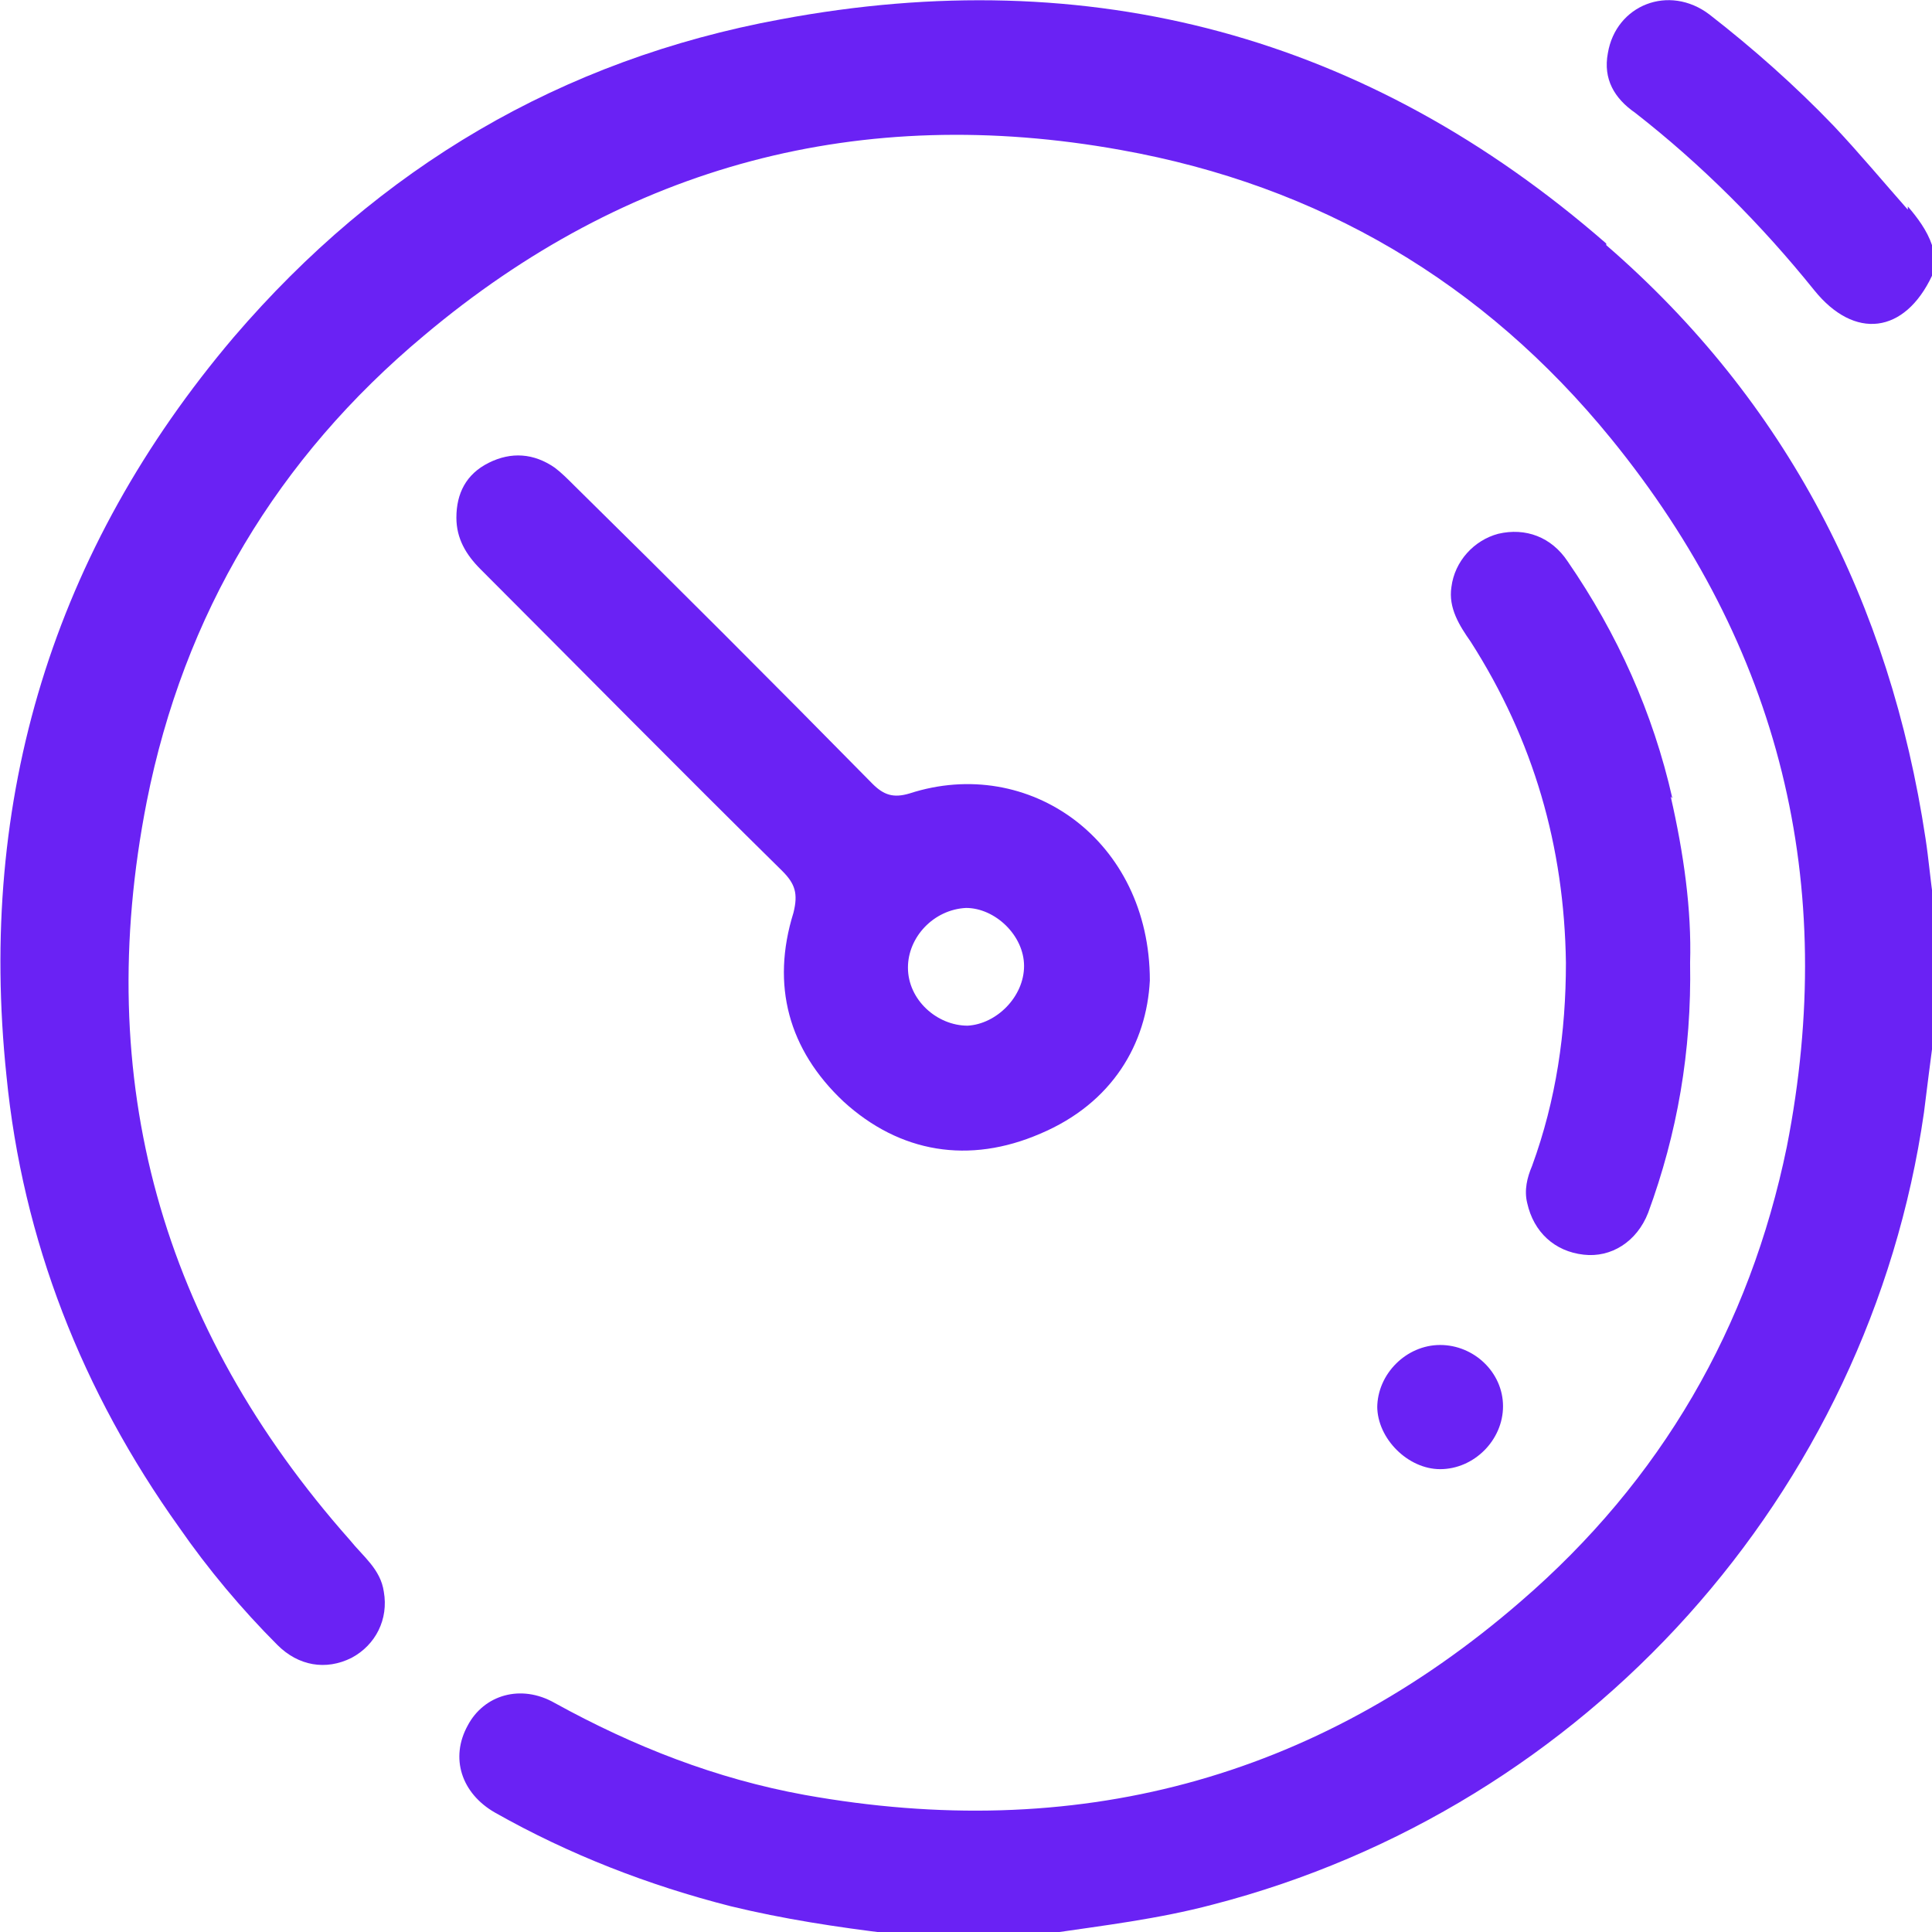
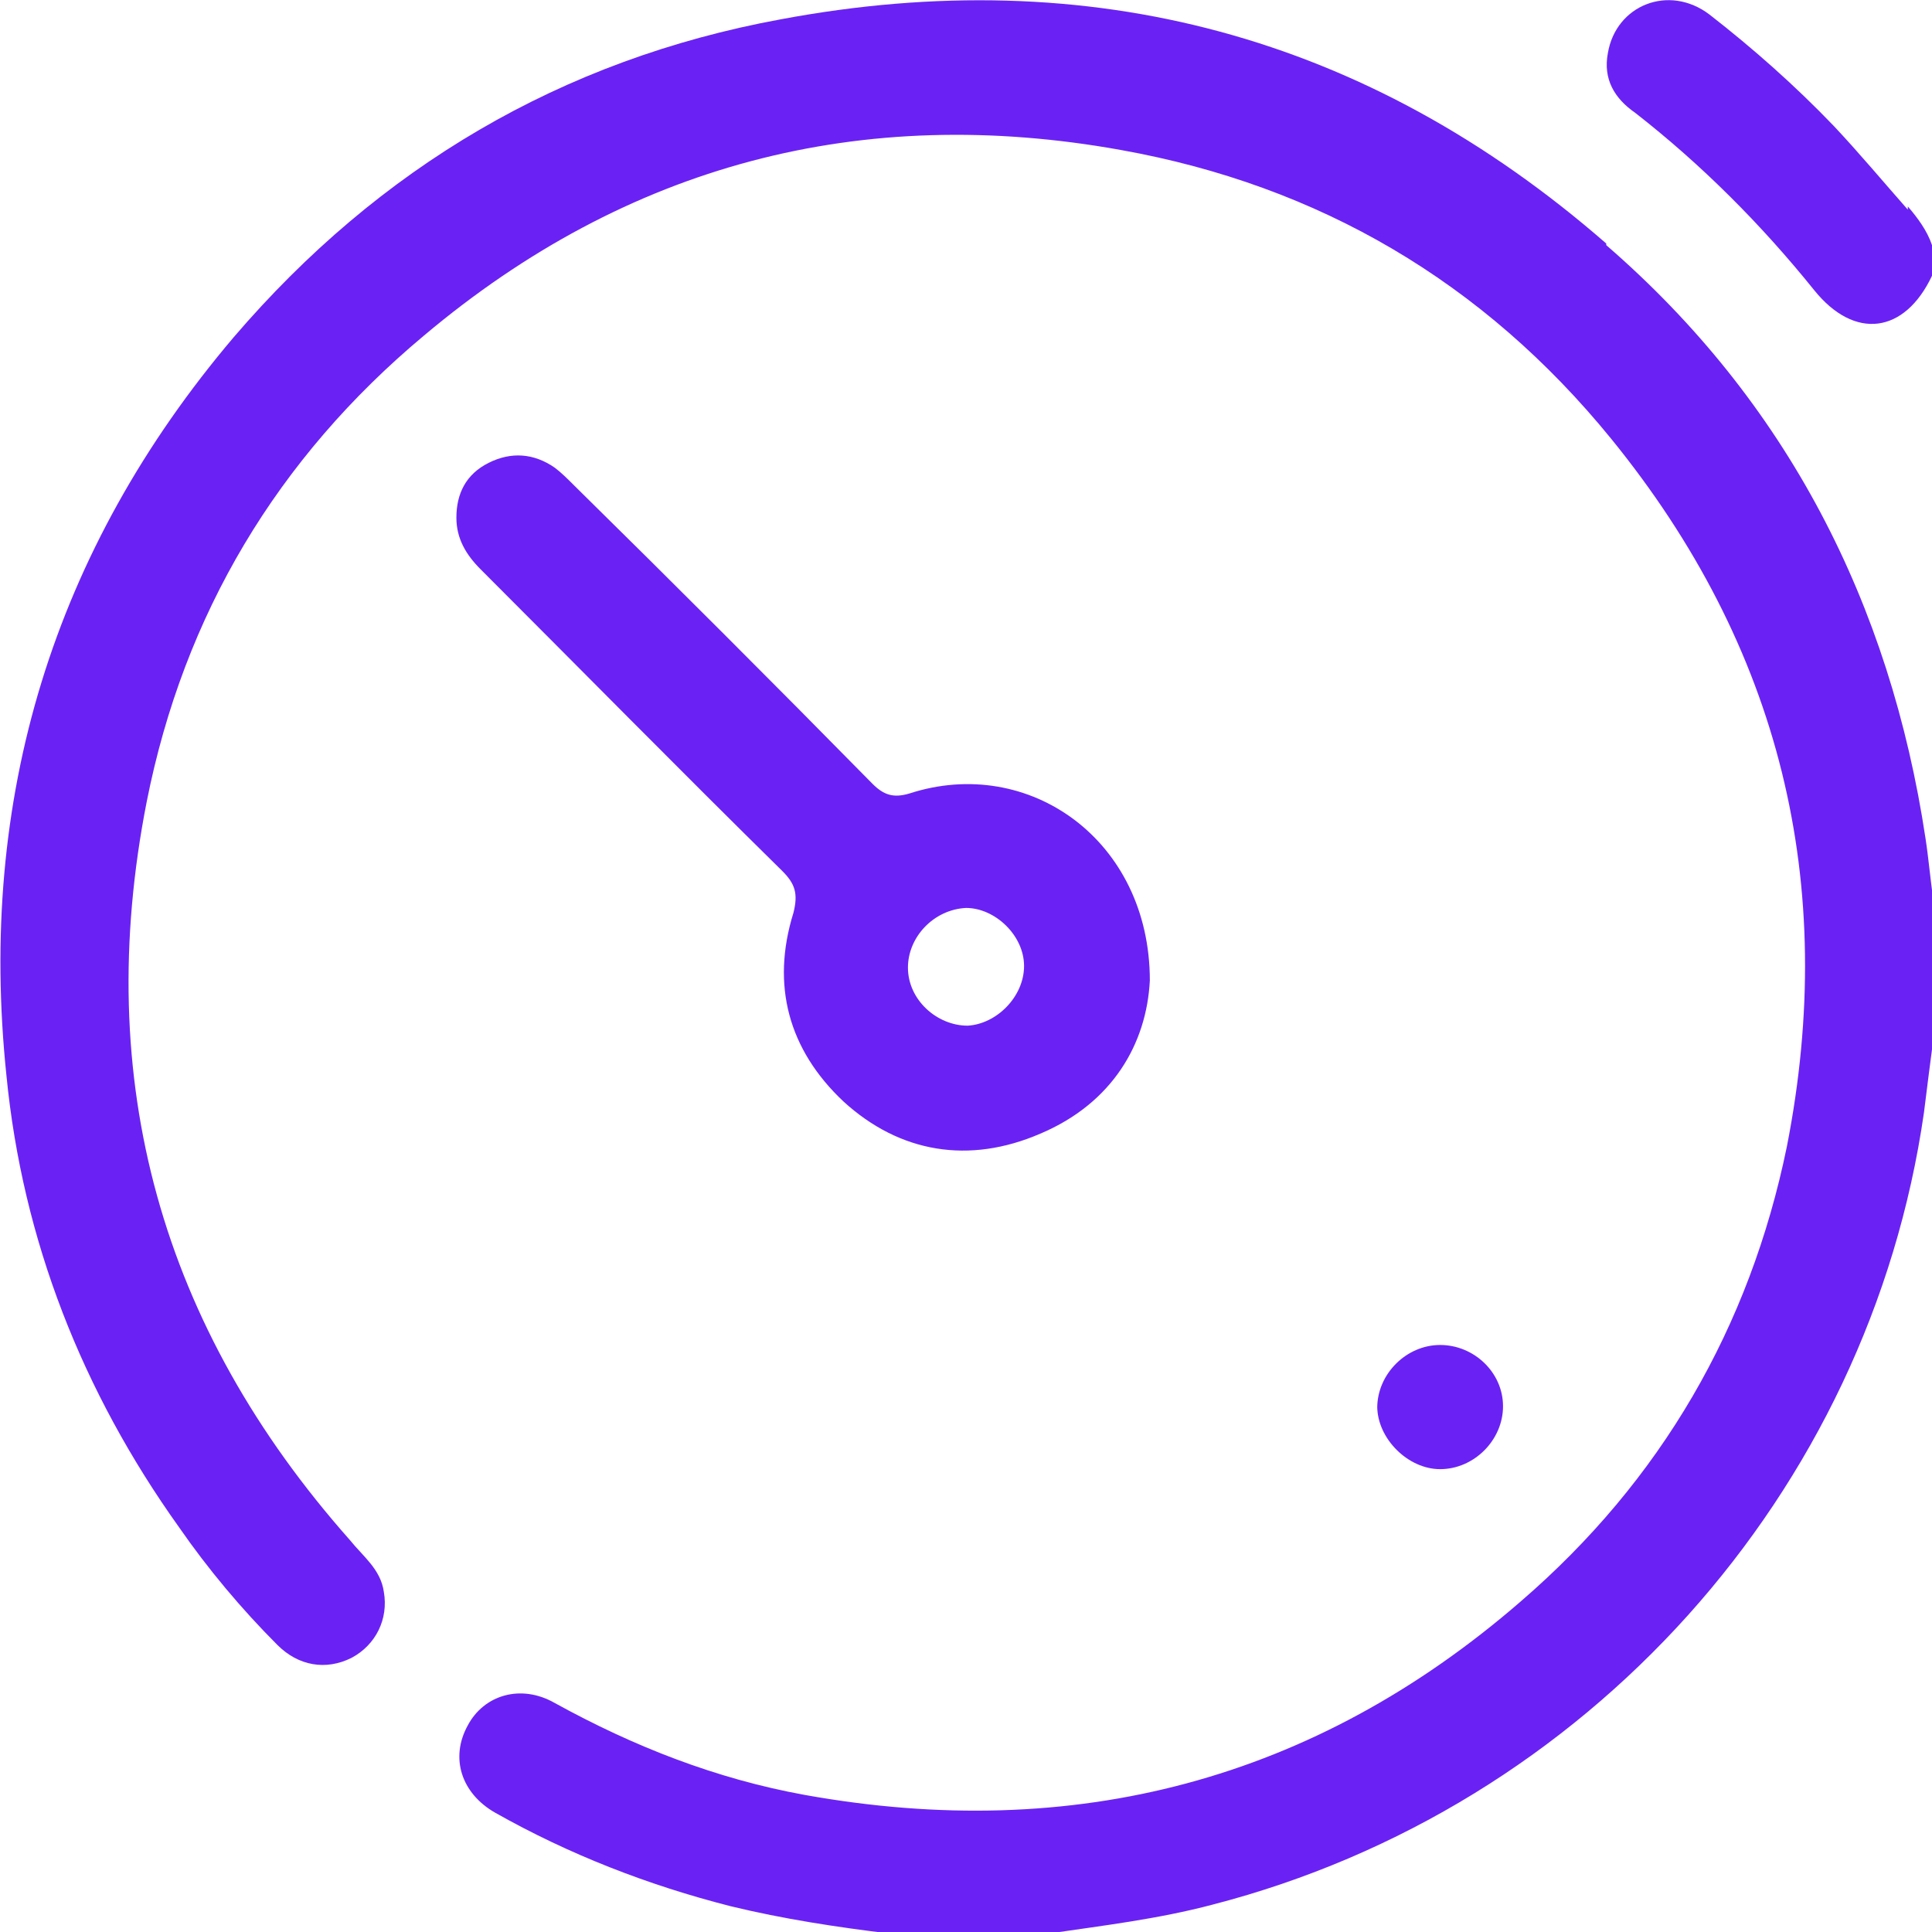
<svg xmlns="http://www.w3.org/2000/svg" id="Warstwa_2" viewBox="0 0 11.98 11.98">
  <defs>
    <style>.cls-1{fill:#6a22f4;}</style>
  </defs>
  <g id="Warstwa_1-2">
    <g>
      <path class="cls-1" d="m9.96,1.51C8.48.22,6.76-.24,4.84.12c-1.36.25-2.49.92-3.39,1.97C.33,3.41-.14,4.95.04,6.67c.1,1.02.47,1.96,1.07,2.8.18.26.39.51.61.73.13.13.3.16.46.08.15-.08.23-.24.2-.41-.02-.14-.13-.22-.21-.32-1.17-1.32-1.6-2.85-1.26-4.58.23-1.16.81-2.13,1.72-2.89,1.26-1.06,2.71-1.44,4.32-1.15,1.23.22,2.25.82,3.04,1.79,1.05,1.29,1.41,2.76,1.09,4.39-.23,1.12-.78,2.07-1.65,2.82-1.28,1.11-2.77,1.5-4.44,1.2-.55-.1-1.06-.3-1.55-.57-.21-.12-.44-.05-.54.14-.11.2-.04.42.17.54.46.26.95.45,1.46.58.33.08.66.13.99.17h.98c.34-.05.68-.09,1.02-.18,2.32-.6,4.07-2.55,4.41-4.91.02-.16.04-.32.06-.47v-.84c-.02-.13-.03-.26-.05-.39-.22-1.46-.86-2.71-1.98-3.68Z" />
-       <path class="cls-1" d="m11.83,1.3c-.15-.17-.3-.35-.46-.52-.24-.25-.5-.48-.77-.69-.25-.19-.58-.06-.63.24-.03.16.04.28.17.37.41.32.78.69,1.11,1.1.25.31.56.27.73-.09v-.19c-.03-.09-.09-.17-.15-.24Z" />
+       <path class="cls-1" d="m11.83,1.3c-.15-.17-.3-.35-.46-.52-.24-.25-.5-.48-.77-.69-.25-.19-.58-.06-.63.24-.03.16.04.28.17.37.41.32.78.69,1.11,1.1.25.31.56.27.73-.09v-.19c-.03-.09-.09-.17-.15-.24" />
      <path class="cls-1" d="m5.23,6.83c.35.32.78.39,1.22.2.45-.19.66-.56.68-.95,0-.87-.75-1.4-1.49-1.16-.1.03-.16.01-.23-.06-.61-.62-1.23-1.24-1.85-1.85-.04-.04-.08-.08-.12-.11-.13-.09-.27-.1-.41-.03-.14.07-.2.19-.2.34,0,.13.06.23.15.32.62.62,1.24,1.25,1.87,1.87.08.08.1.14.07.26-.14.45-.03.85.31,1.17Zm.76-1.2c.18,0,.36.17.36.36,0,.19-.17.36-.35.37-.19,0-.37-.16-.37-.36,0-.19.16-.36.36-.37Z" />
-       <path class="cls-1" d="m10.37,4.95c-.12-.53-.34-1.02-.65-1.47-.1-.15-.26-.21-.43-.17-.15.04-.27.17-.29.33-.02.13.05.24.12.34.39.61.58,1.27.59,1.99,0,.43-.06.85-.21,1.26-.03.07-.05.15-.03.23.04.18.17.3.35.32.17.02.33-.08.4-.26.18-.49.27-1,.26-1.55.01-.33-.04-.68-.12-1.03Z" />
      <path class="cls-1" d="m8.54,8.72c0,.2.19.39.39.39.21,0,.39-.18.39-.39,0-.21-.18-.38-.39-.38-.21,0-.39.18-.39.39Z" />
    </g>
  </g>
</svg>